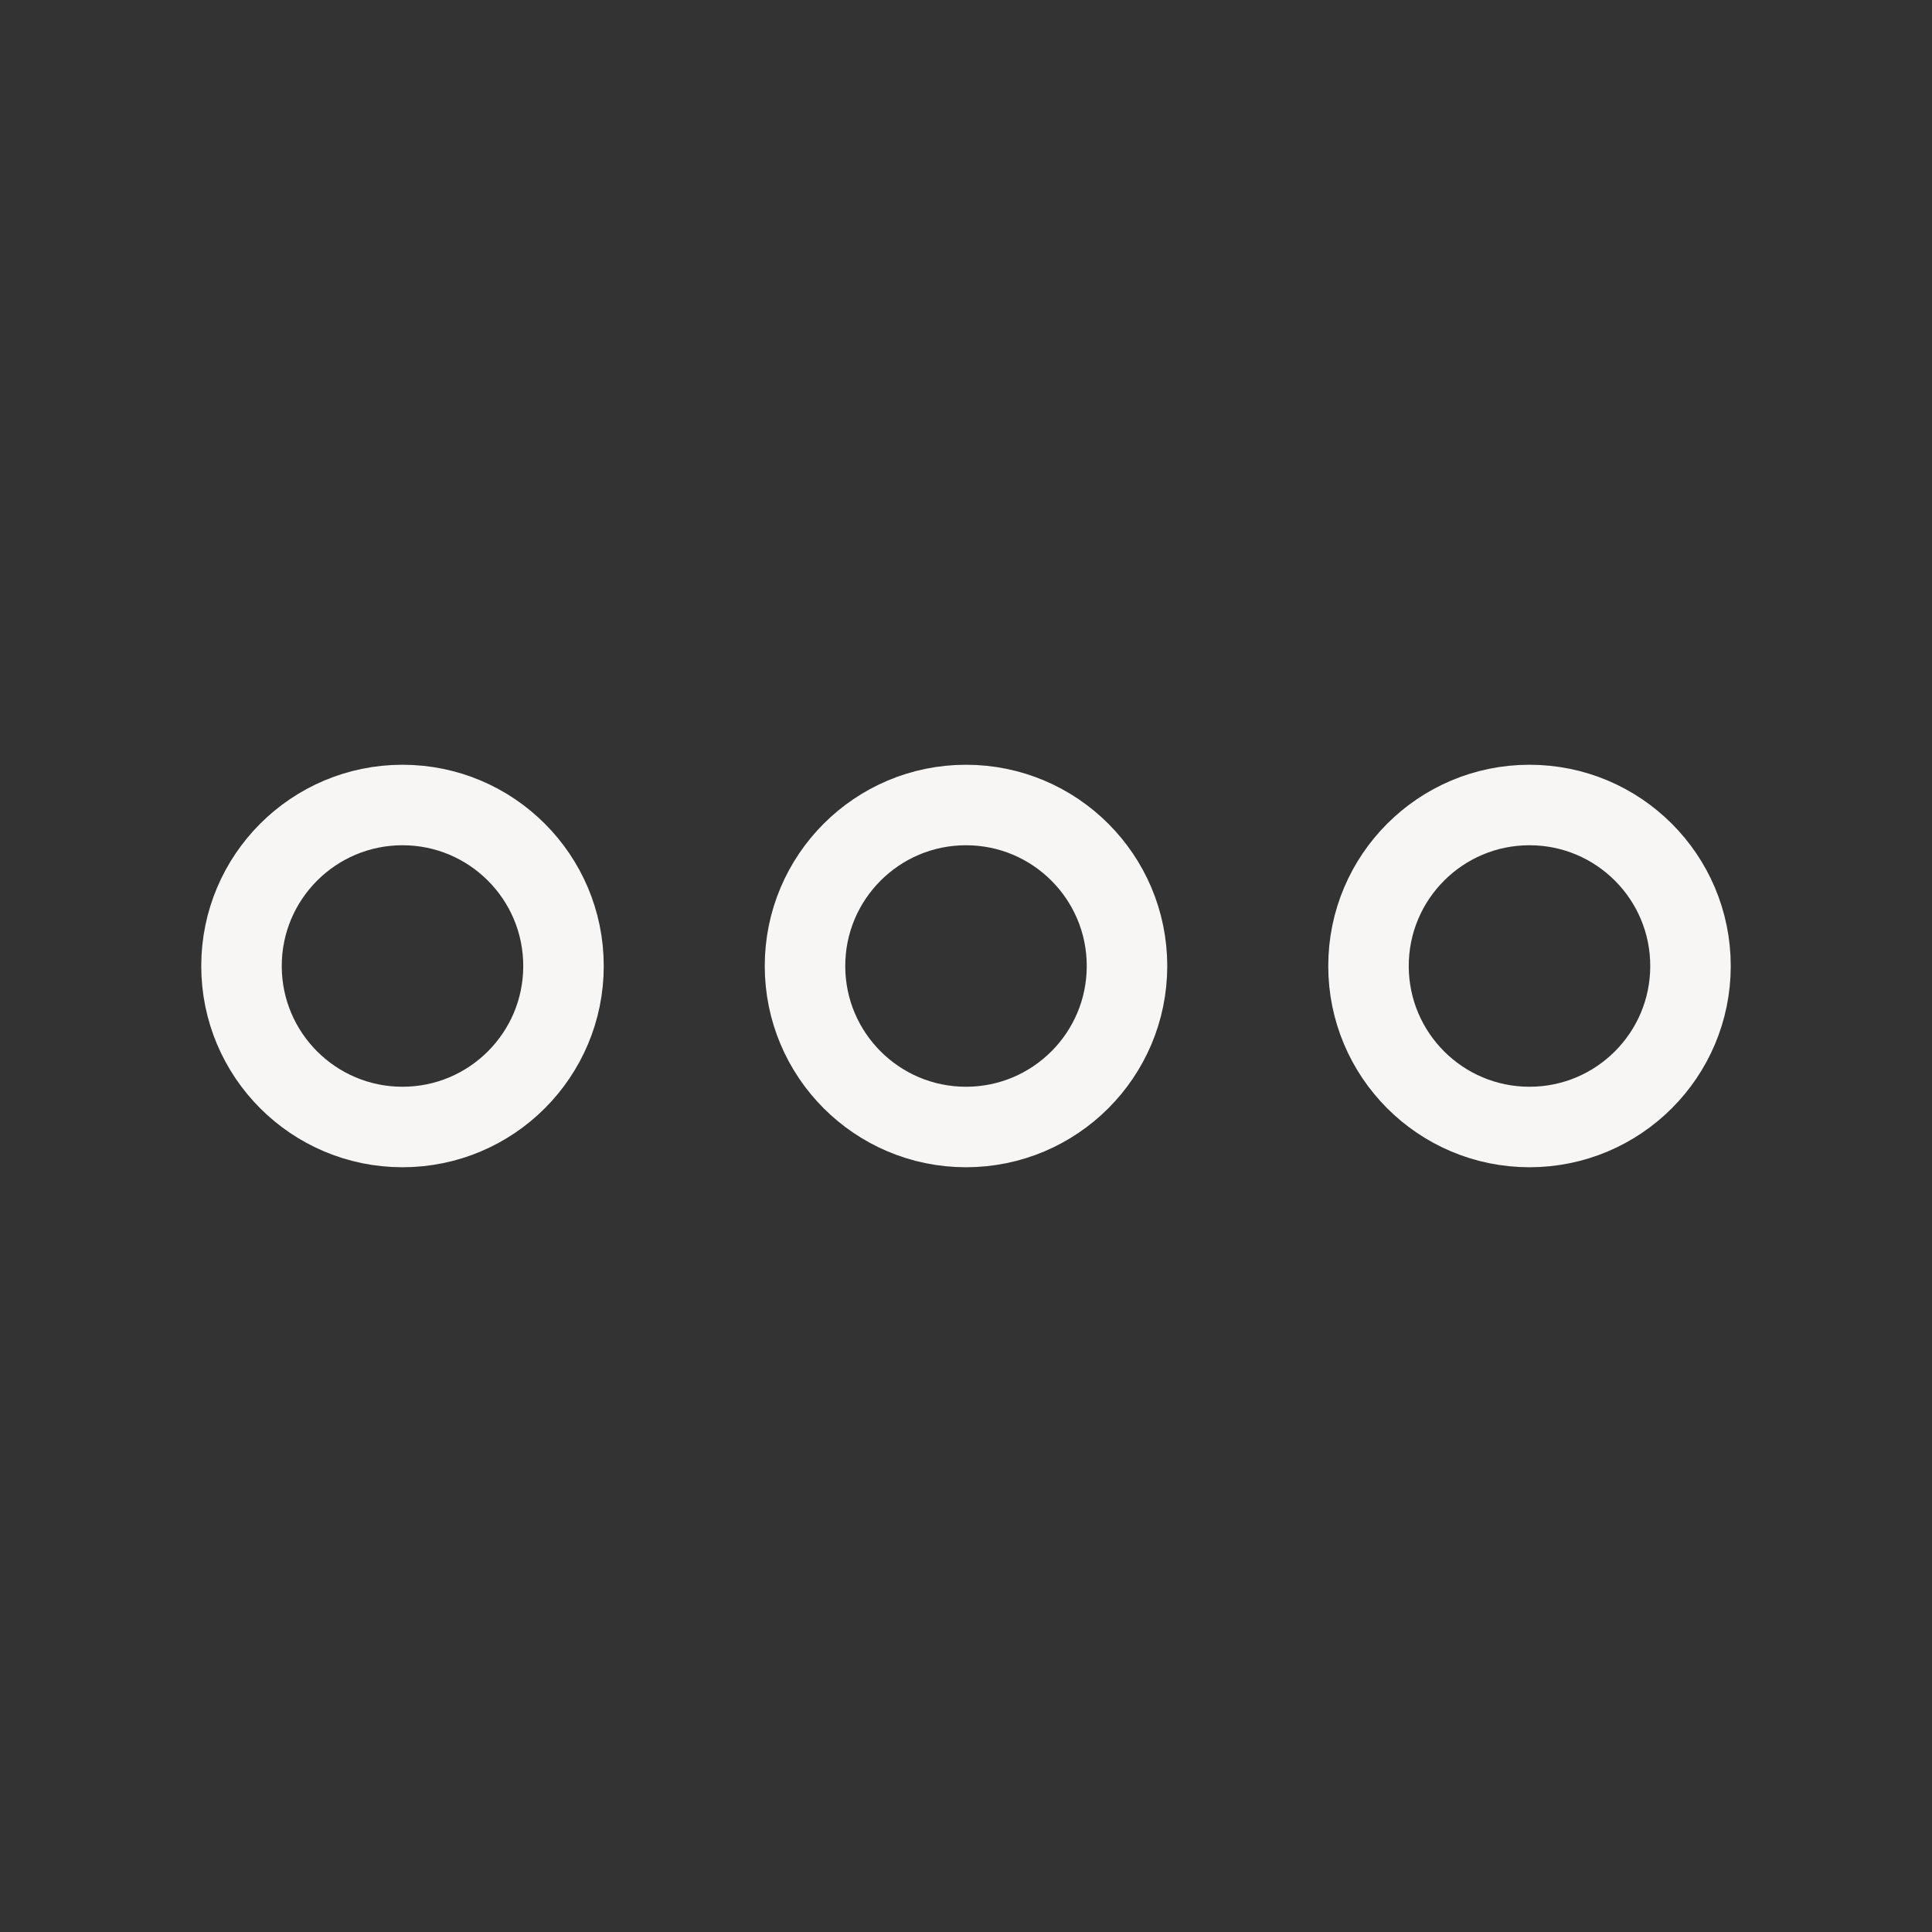
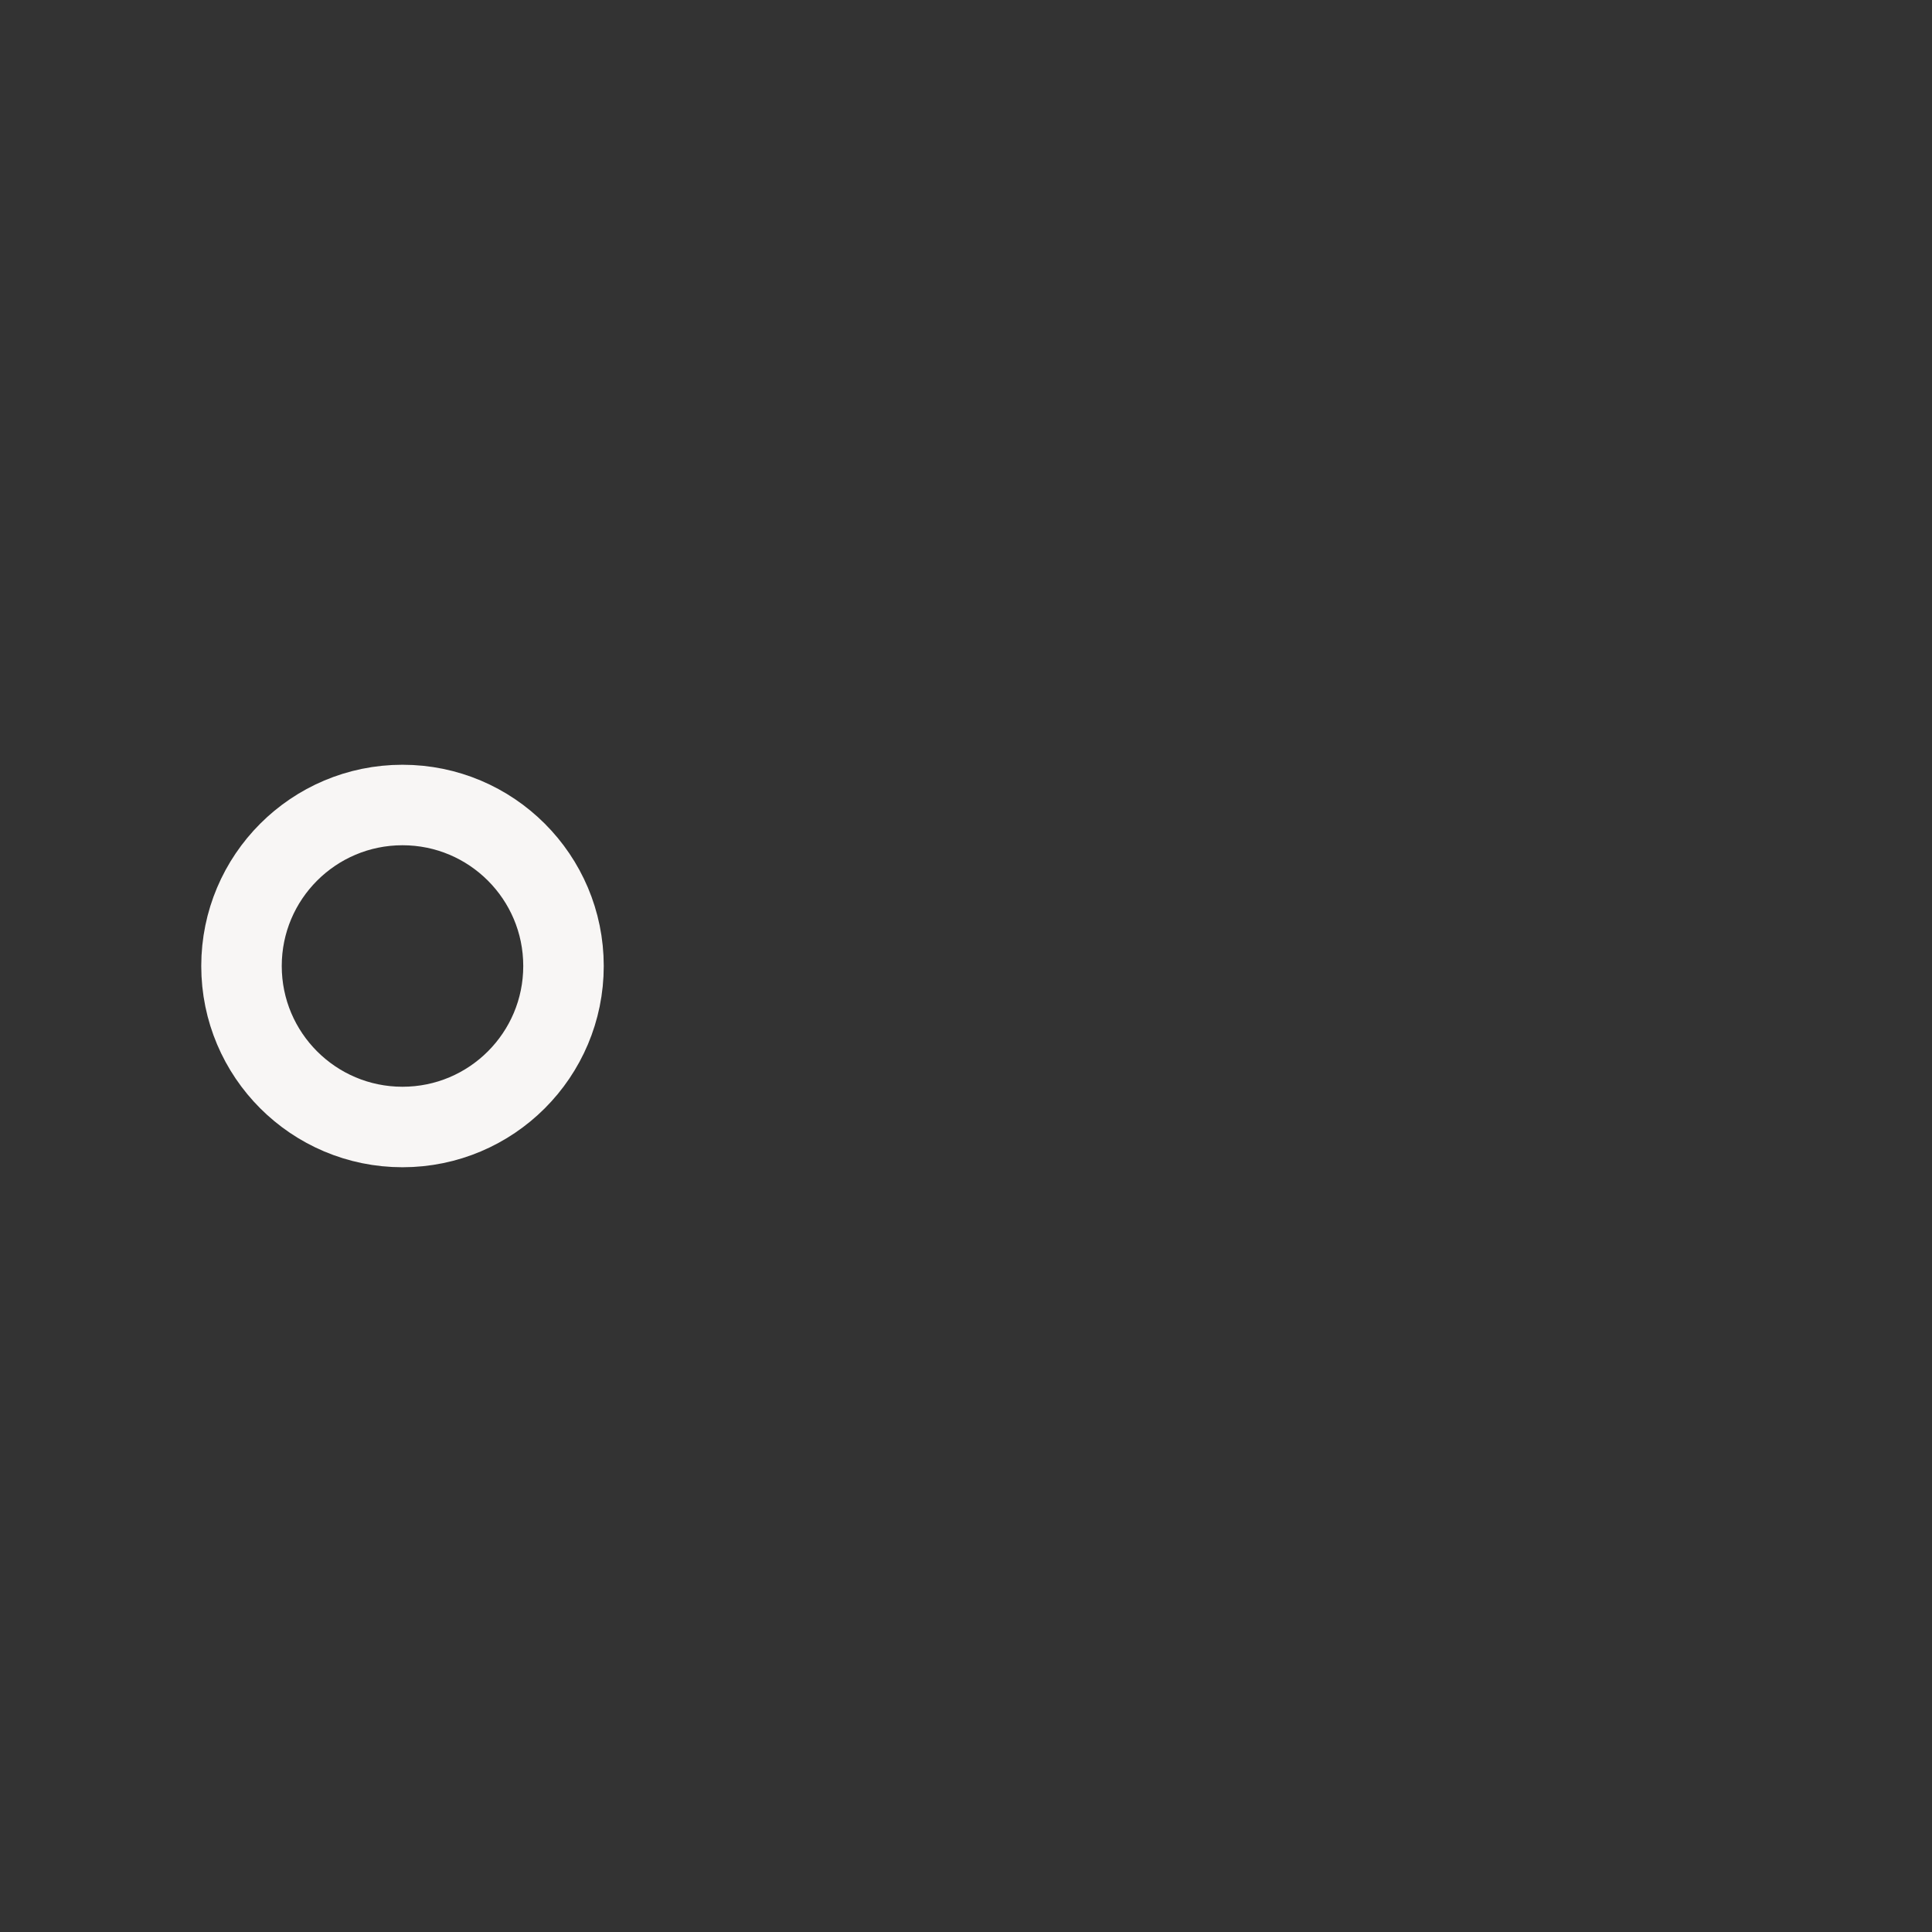
<svg xmlns="http://www.w3.org/2000/svg" fill="none" height="24" viewBox="0 0 24 24" width="24">
  <rect x="0" y="0" width="24" height="24" fill="#333333" stroke="none" />
  <circle cx="5" cy="12" r="2" stroke="#f8f6f5" stroke-width="1px" stroke-linecap="butt" original-stroke="#000000" fill="none" />
-   <circle cx="12" cy="12" r="2" stroke="#f8f6f5" stroke-width="1px" stroke-linecap="butt" original-stroke="#000000" fill="none" />
-   <circle cx="19" cy="12" r="2" stroke="#f8f6f5" stroke-width="1px" stroke-linecap="butt" original-stroke="#000000" fill="none" />
</svg>